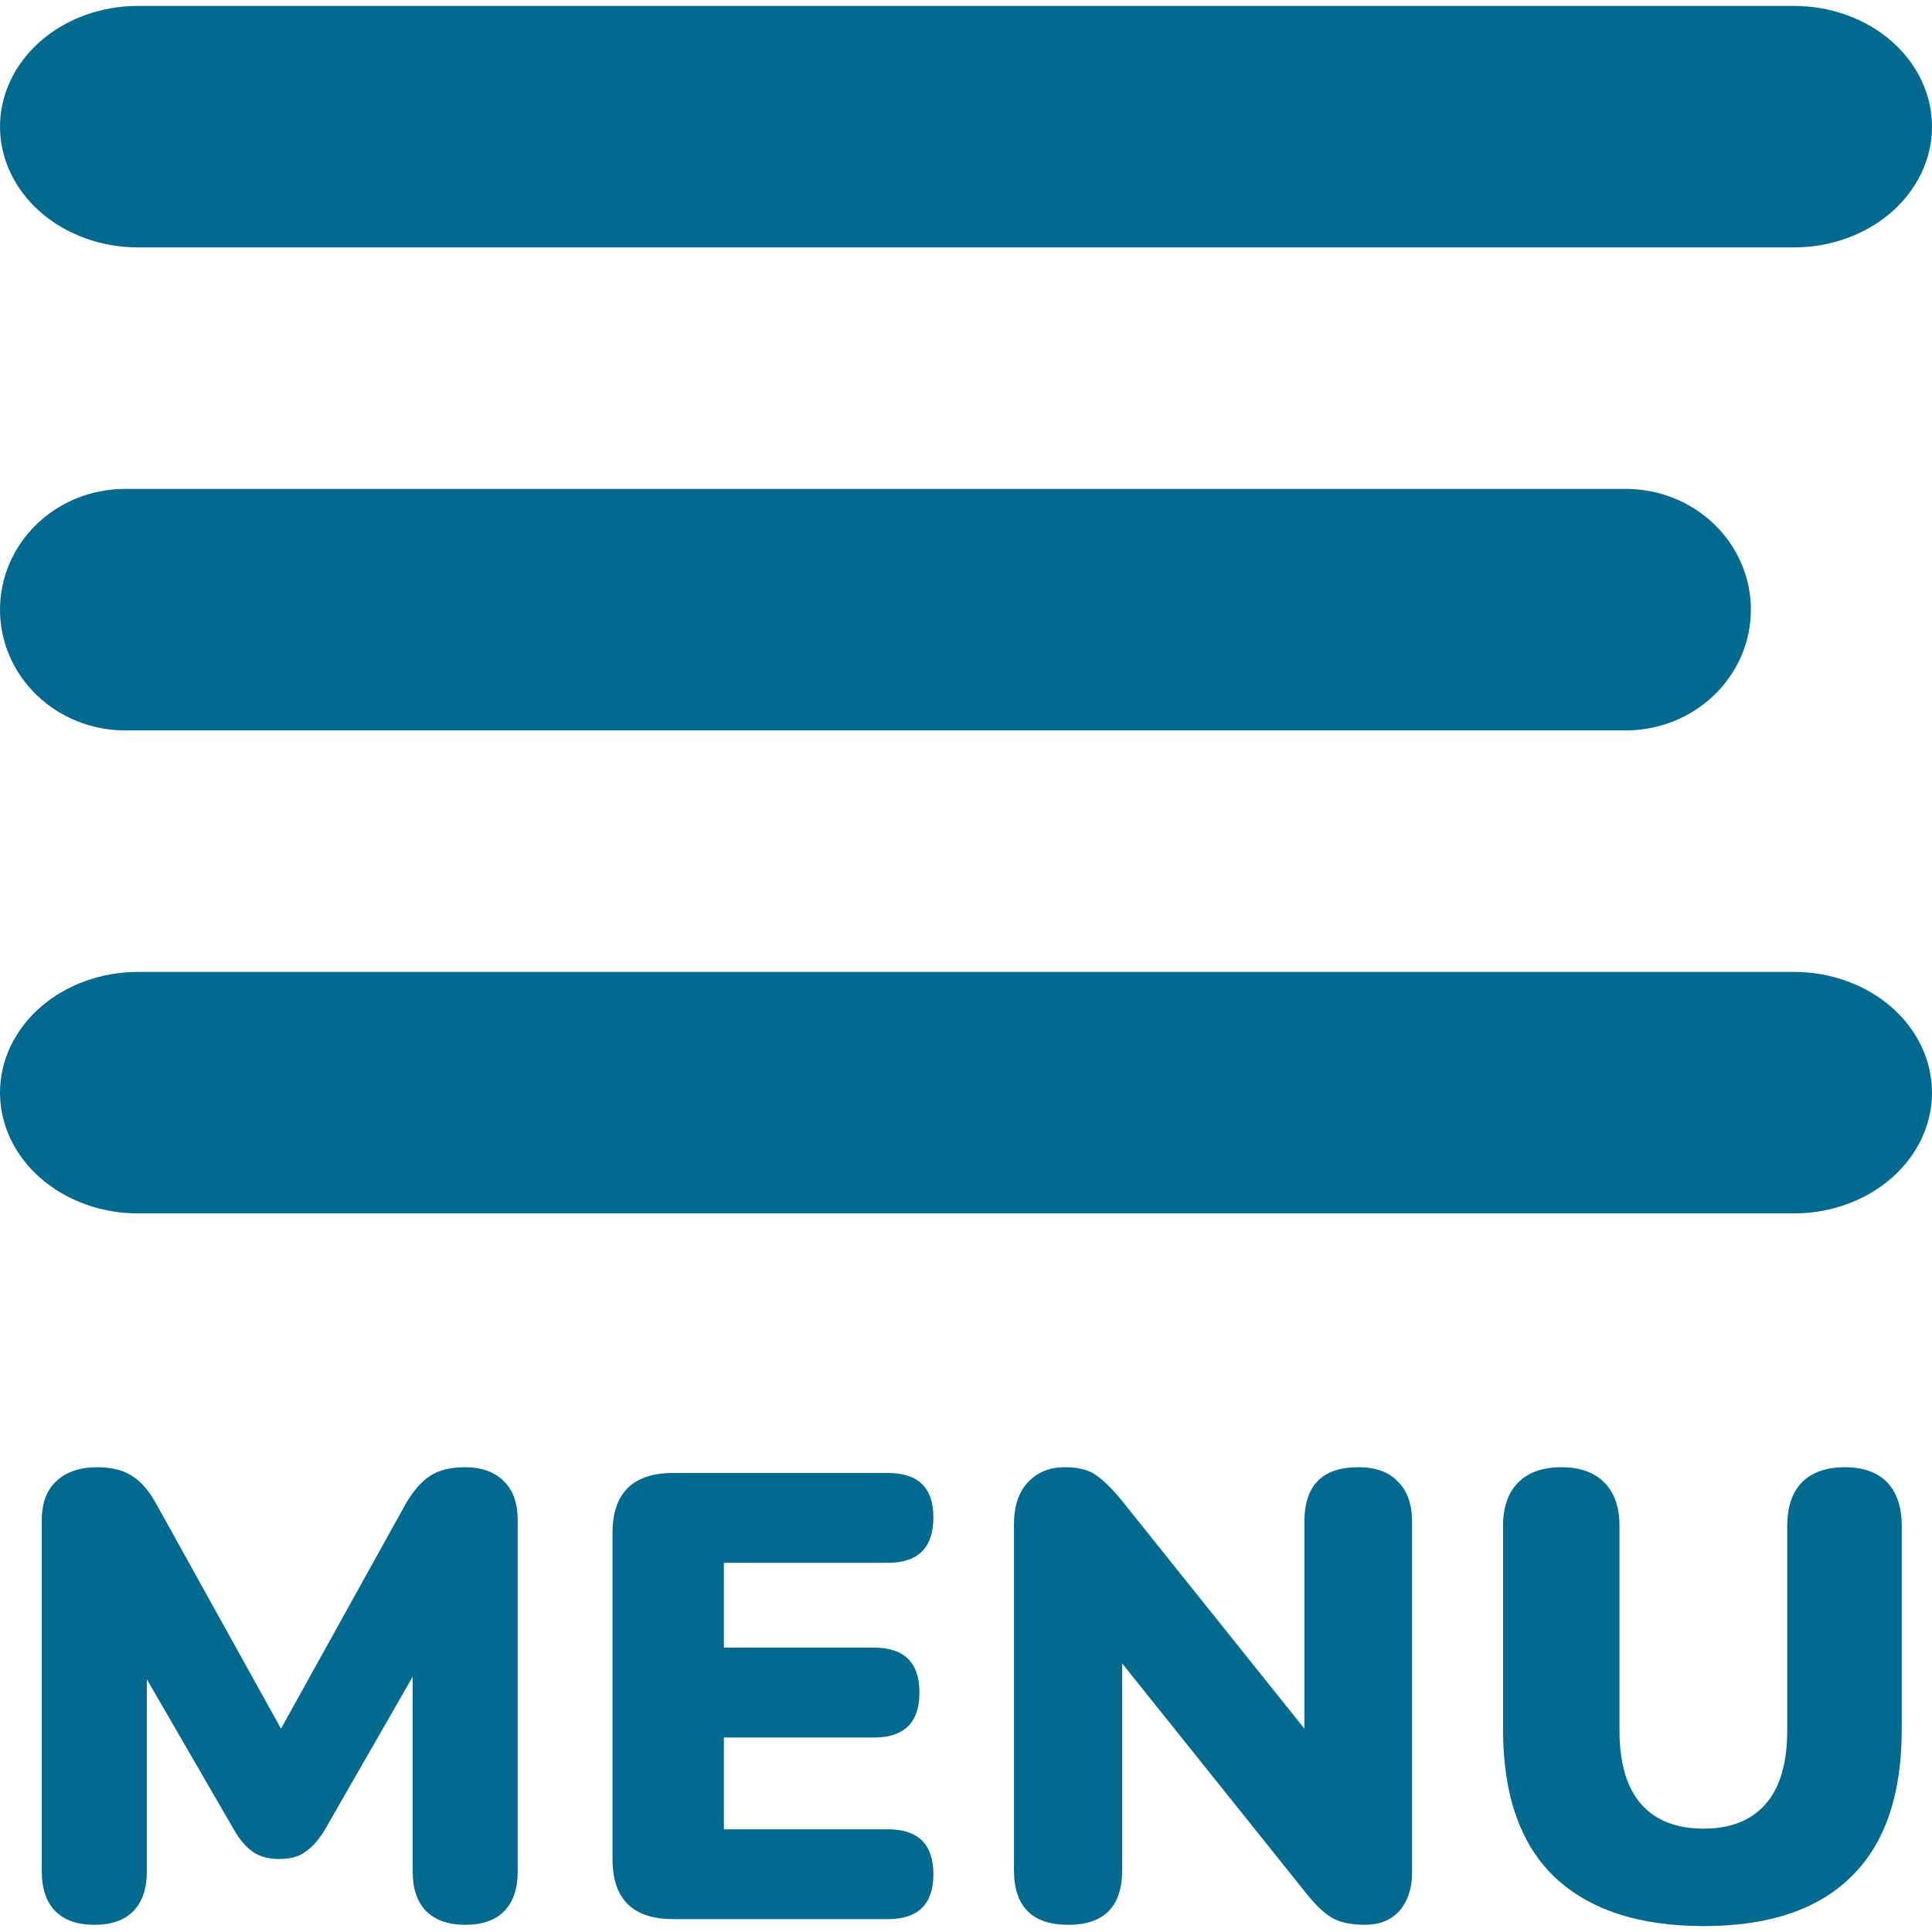
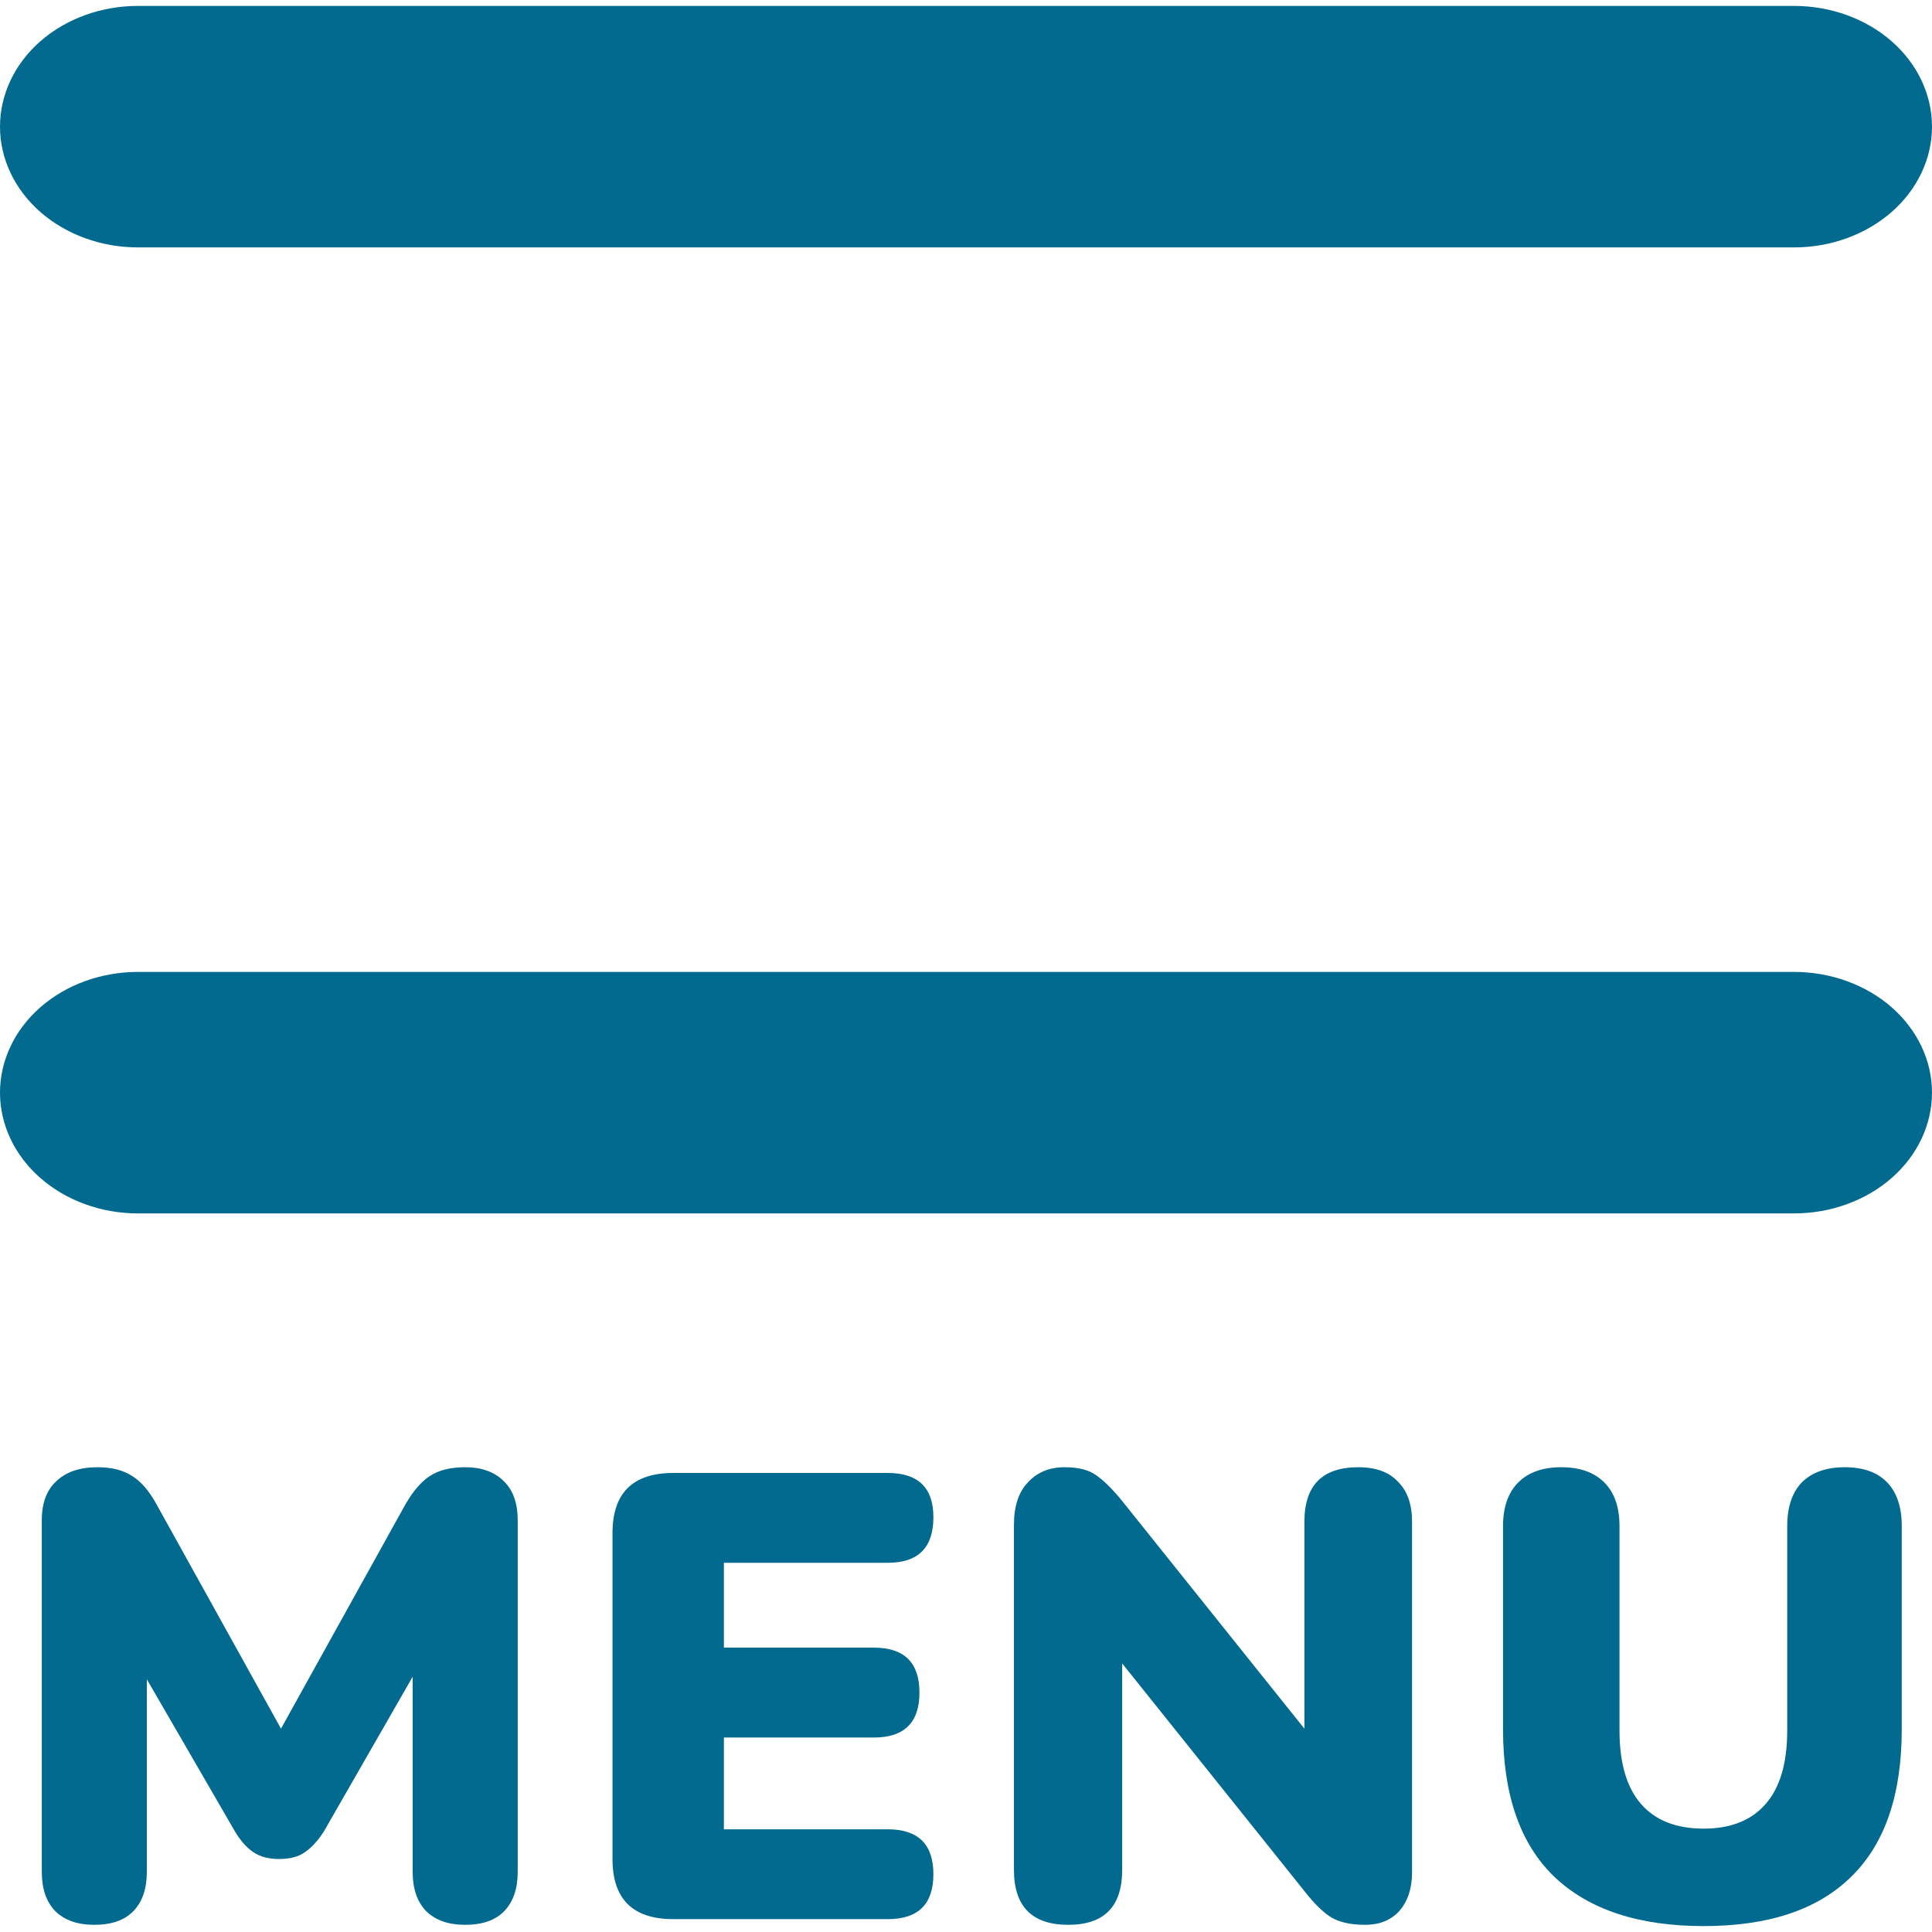
<svg xmlns="http://www.w3.org/2000/svg" viewBox="0 0 32 32" fill="none">
  <path d="M1.562 31.881C1.282 31.881 1.066 31.805 0.912 31.651C0.765 31.497 0.692 31.28 0.692 31.001V25.183C0.692 24.896 0.772 24.68 0.933 24.533C1.094 24.379 1.321 24.302 1.614 24.302C1.852 24.302 2.044 24.351 2.191 24.449C2.338 24.54 2.47 24.694 2.589 24.91L4.654 28.632L6.719 24.91C6.845 24.694 6.978 24.54 7.118 24.449C7.265 24.351 7.46 24.302 7.705 24.302C7.977 24.302 8.191 24.379 8.344 24.533C8.498 24.68 8.575 24.896 8.575 25.183V31.001C8.575 31.28 8.502 31.497 8.355 31.651C8.208 31.805 7.991 31.881 7.705 31.881C7.425 31.881 7.209 31.805 7.055 31.651C6.908 31.497 6.835 31.28 6.835 31.001V27.772L5.367 30.33C5.269 30.484 5.165 30.599 5.053 30.676C4.948 30.753 4.805 30.791 4.623 30.791C4.448 30.791 4.305 30.753 4.193 30.676C4.081 30.599 3.98 30.484 3.889 30.33L2.432 27.814V31.001C2.432 31.28 2.359 31.497 2.212 31.651C2.065 31.805 1.848 31.881 1.562 31.881Z" fill="#026A8E" class="svg-fill-1" />
  <path d="M11.152 31.787C10.481 31.787 10.145 31.455 10.145 30.791V25.393C10.145 24.729 10.481 24.397 11.152 24.397H14.705C15.208 24.397 15.46 24.641 15.46 25.131C15.46 25.634 15.208 25.885 14.705 25.885H11.99V27.29H14.475C14.978 27.29 15.229 27.538 15.229 28.034C15.229 28.53 14.978 28.779 14.475 28.779H11.99V30.299H14.705C15.208 30.299 15.46 30.547 15.46 31.043C15.46 31.539 15.208 31.787 14.705 31.787H11.152Z" fill="#026A8E" class="svg-fill-1" />
  <path d="M17.695 31.881C17.094 31.881 16.794 31.578 16.794 30.97V25.256C16.794 24.949 16.871 24.715 17.024 24.554C17.178 24.386 17.381 24.302 17.633 24.302C17.856 24.302 18.027 24.344 18.146 24.428C18.272 24.512 18.415 24.652 18.576 24.848L21.605 28.632V25.204C21.605 24.603 21.902 24.302 22.497 24.302C22.79 24.302 23.01 24.383 23.157 24.544C23.311 24.697 23.388 24.918 23.388 25.204V31.012C23.388 31.277 23.318 31.49 23.178 31.651C23.038 31.805 22.849 31.881 22.612 31.881C22.374 31.881 22.186 31.84 22.046 31.756C21.913 31.672 21.77 31.532 21.616 31.336L18.587 27.552V30.97C18.587 31.578 18.289 31.881 17.695 31.881Z" fill="#026A8E" class="svg-fill-1" />
  <path d="M28.218 31.902C27.142 31.902 26.317 31.63 25.744 31.085C25.178 30.54 24.895 29.726 24.895 28.642V25.277C24.895 24.963 24.979 24.722 25.147 24.554C25.314 24.386 25.552 24.302 25.86 24.302C26.167 24.302 26.405 24.386 26.572 24.554C26.74 24.722 26.824 24.963 26.824 25.277V28.663C26.824 29.201 26.943 29.607 27.18 29.879C27.418 30.152 27.764 30.288 28.218 30.288C28.665 30.288 29.008 30.152 29.245 29.879C29.483 29.607 29.602 29.201 29.602 28.663V25.277C29.602 24.963 29.682 24.722 29.843 24.554C30.011 24.386 30.248 24.302 30.556 24.302C30.863 24.302 31.097 24.386 31.258 24.554C31.419 24.722 31.499 24.963 31.499 25.277V28.642C31.499 29.726 31.22 30.54 30.661 31.085C30.108 31.63 29.294 31.902 28.218 31.902Z" fill="#026A8E" class="svg-fill-1" />
  <path fill-rule="evenodd" clip-rule="evenodd" d="M32 2.098C32 2.628 31.759 3.137 31.331 3.512C30.902 3.887 30.32 4.098 29.714 4.098L2.286 4.098C1.679 4.098 1.098 3.887 0.669 3.512C0.241 3.137 0 2.628 0 2.098C0 1.567 0.241 1.058 0.669 0.683C1.098 0.308 1.679 0.098 2.286 0.098L29.714 0.098C30.32 0.098 30.902 0.308 31.331 0.683C31.759 1.058 32 1.567 32 2.098Z" fill="#026A8E" class="svg-fill-1" />
-   <path fill-rule="evenodd" clip-rule="evenodd" d="M29 10.098C29 10.628 28.782 11.137 28.393 11.512C28.005 11.887 27.478 12.098 26.929 12.098L2.071 12.098C1.522 12.098 0.995 11.887 0.607 11.512C0.218 11.137 0 10.628 0 10.098C0 9.567 0.218 9.058 0.607 8.683C0.995 8.308 1.522 8.098 2.071 8.098L26.929 8.098C27.478 8.098 28.005 8.308 28.393 8.683C28.782 9.058 29 9.567 29 10.098Z" fill="#026A8E" class="svg-fill-1" />
  <path fill-rule="evenodd" clip-rule="evenodd" d="M32 18.098C32 18.628 31.759 19.137 31.331 19.512C30.902 19.887 30.32 20.098 29.714 20.098L2.286 20.098C1.679 20.098 1.098 19.887 0.669 19.512C0.241 19.137 0 18.628 0 18.098C0 17.567 0.241 17.058 0.669 16.683C1.098 16.308 1.679 16.098 2.286 16.098L29.714 16.098C30.32 16.098 30.902 16.308 31.331 16.683C31.759 17.058 32 17.567 32 18.098Z" fill="#026A8E" class="svg-fill-1" />
</svg>